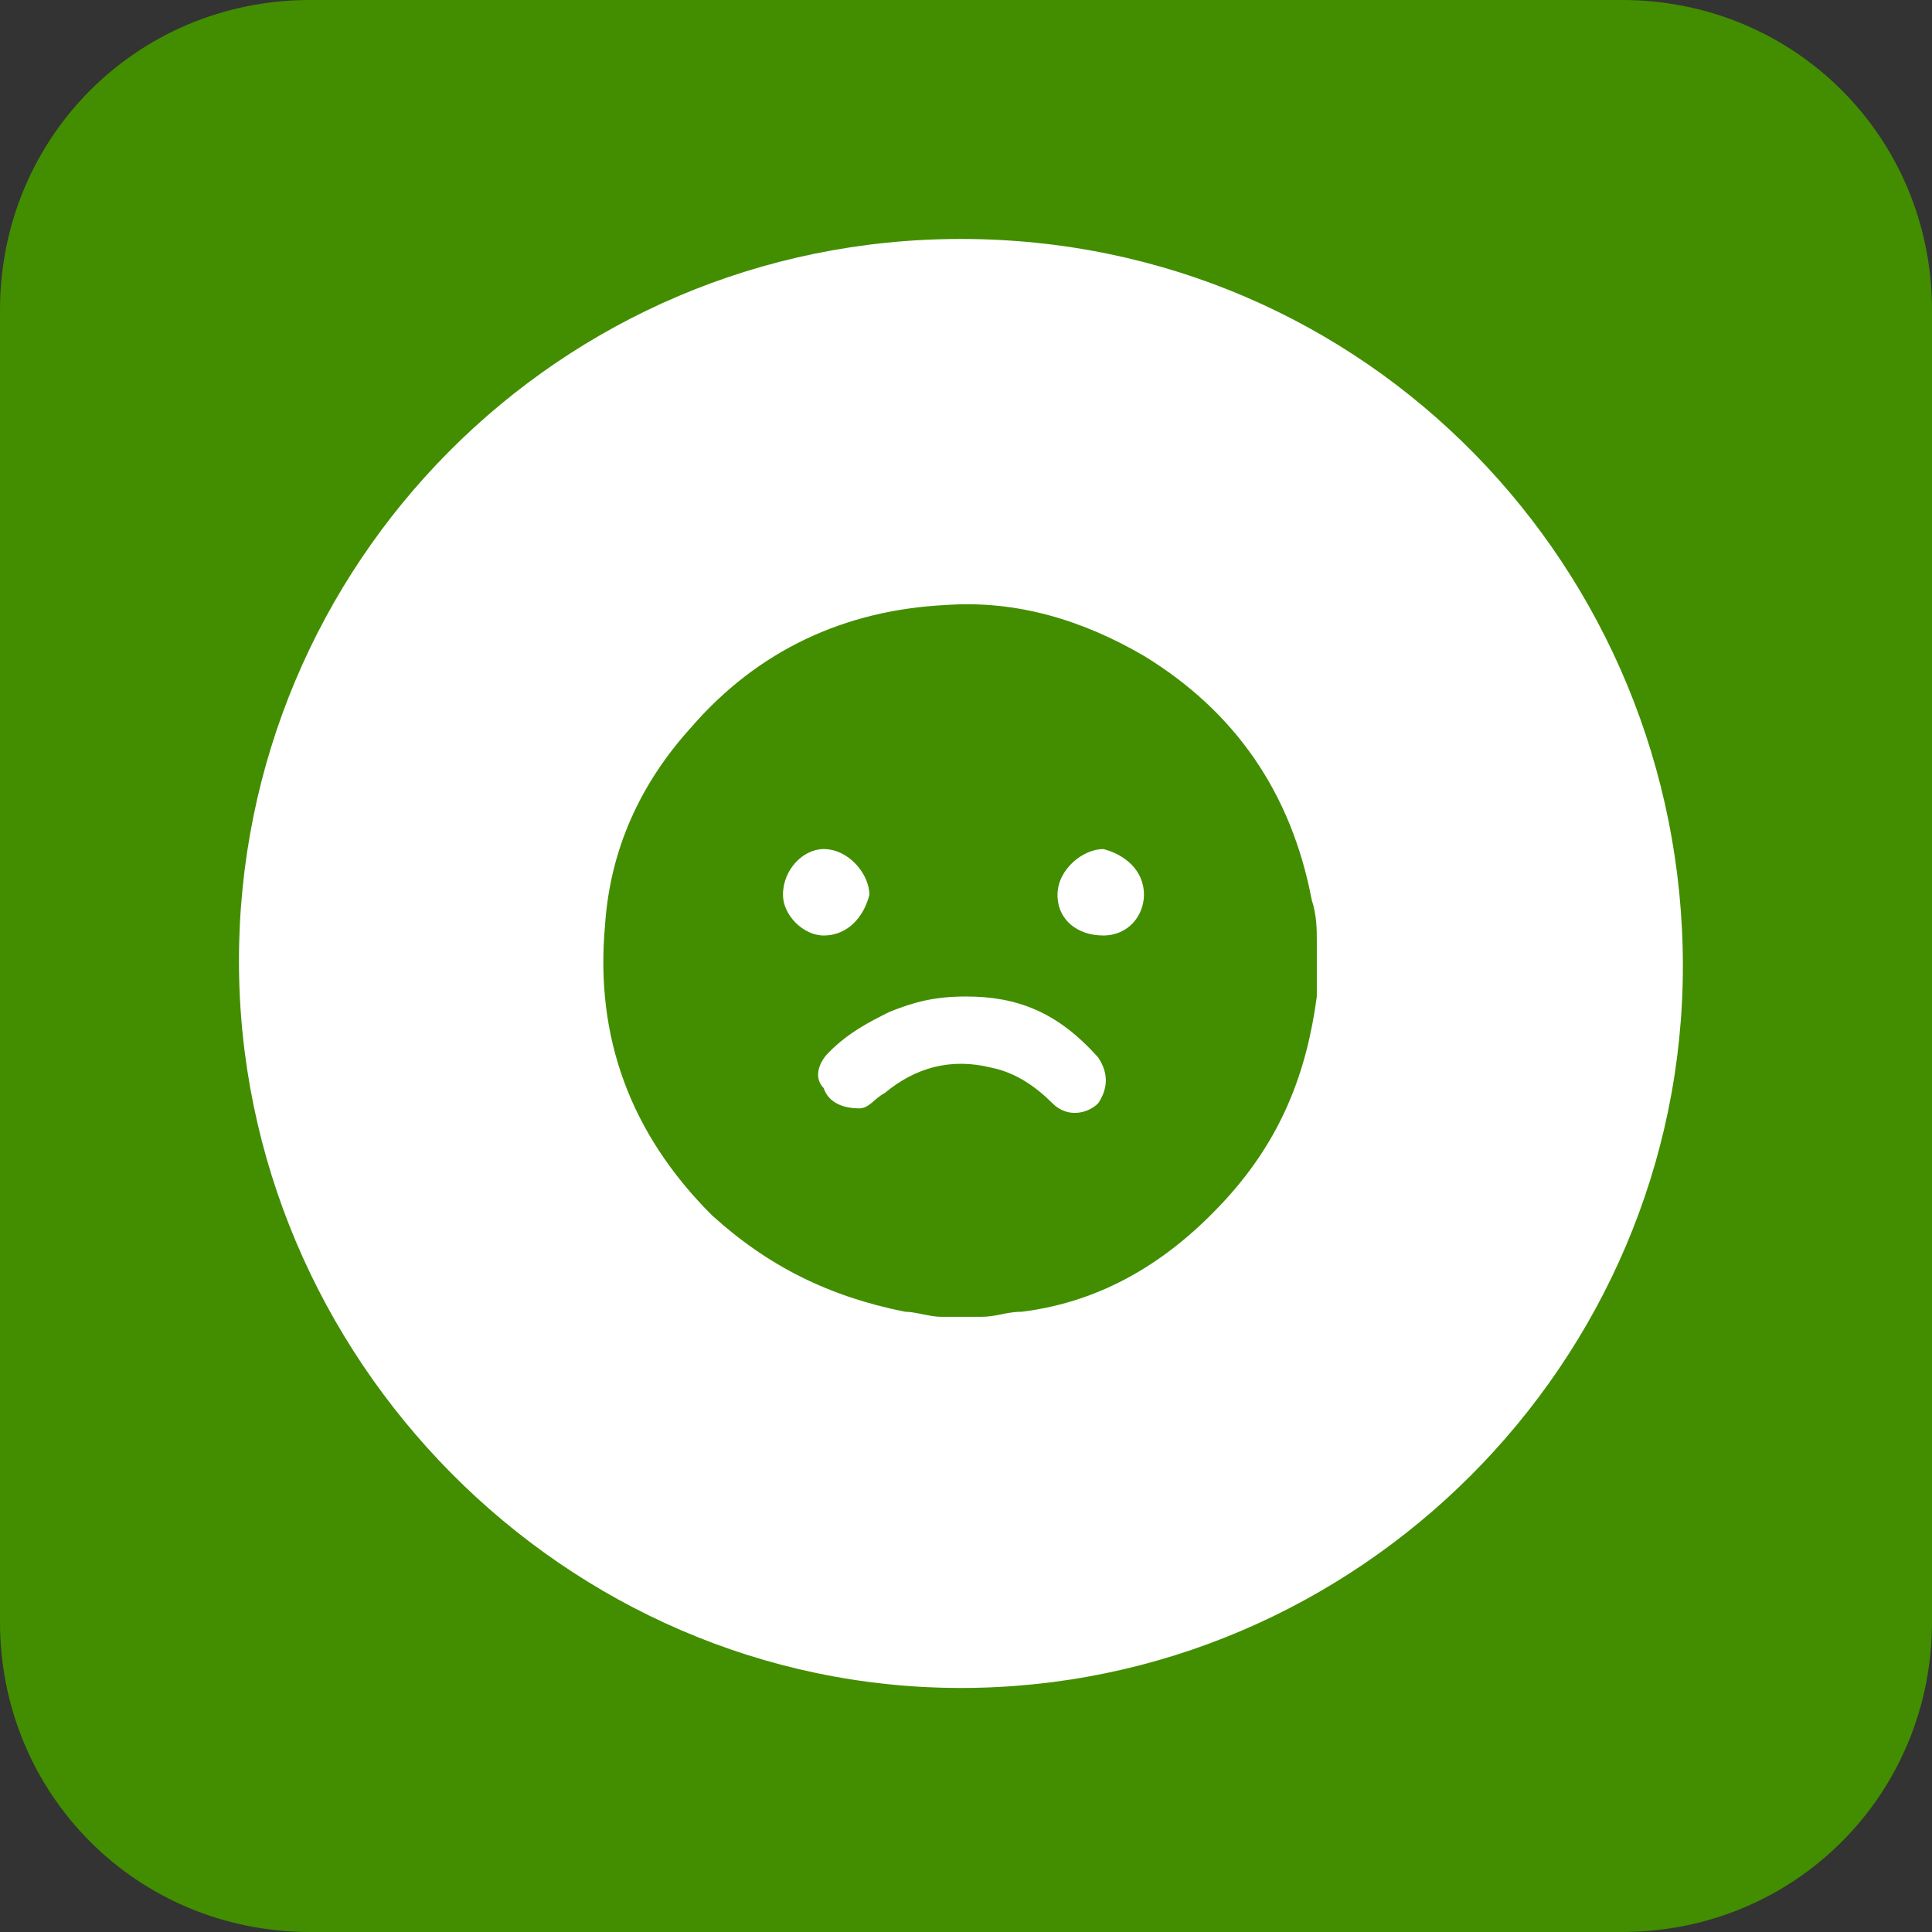
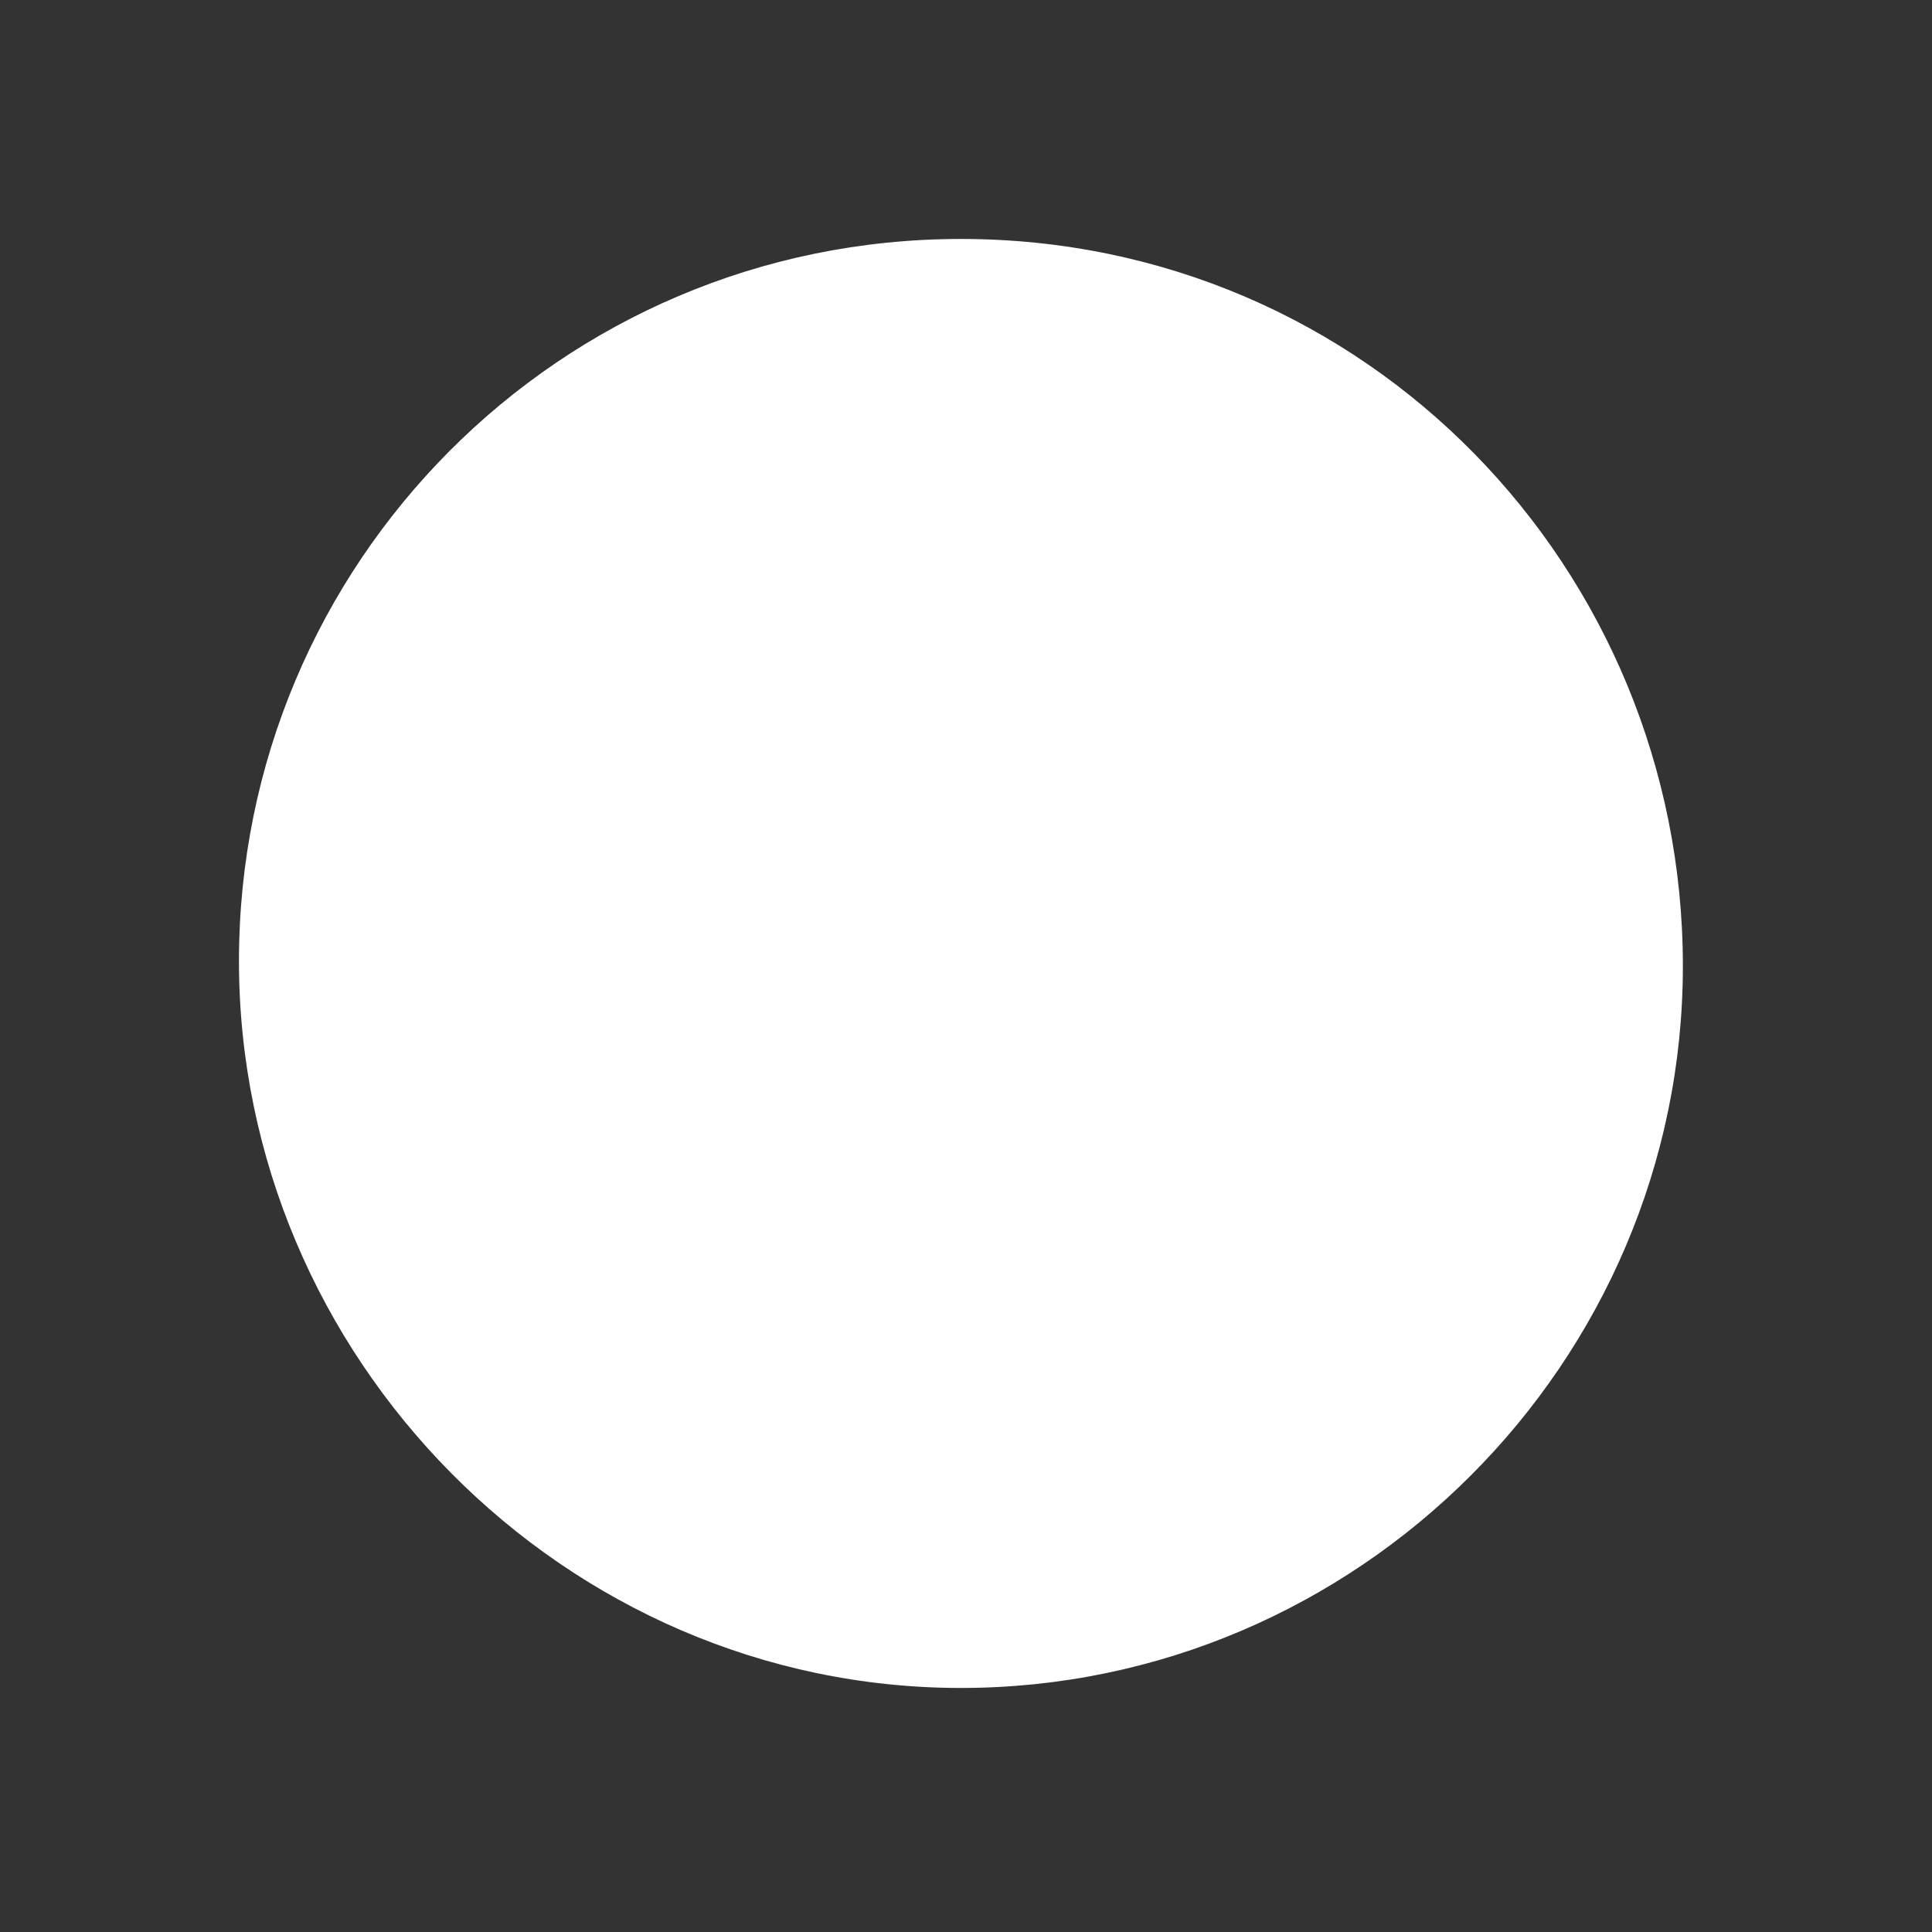
<svg xmlns="http://www.w3.org/2000/svg" version="1.1" id="Слой_1" x="0px" y="0px" viewBox="0 0 38 38" style="enable-background:new 0 0 38 38;" xml:space="preserve">
  <rect x="0" y="0" width="38" height="38" fill="#333333" stroke="none" />
  <style type="text/css">
	.st0{fill:#428E00;}
	.st1{fill:#FFFFFF;}
</style>
-   <path class="st0" d="M31.9,38H6.1C2.7,38,0,35.3,0,31.9V6.1C0,2.7,2.7,0,6.1,0h25.8C35.3,0,38,2.7,38,6.1v25.8  C38,35.3,35.3,38,31.9,38z" />
  <path class="st1" d="M18.9,33.2c7.8,0,14.2-6.4,14.2-14.2S26.9,4.7,18.9,4.7C11,4.7,4.7,11.1,4.7,18.9S11.1,33.2,18.9,33.2z" />
-   <path class="st0" d="M25.9,18.5c0,0.3,0,0.5,0,0.8c0,0.1,0,0.2,0,0.3c-0.2,1.5-0.7,2.8-1.8,4c-1.1,1.2-2.4,2-4,2.2  c-0.3,0-0.5,0.1-0.8,0.1c-0.3,0-0.5,0-0.8,0c-0.2,0-0.5-0.1-0.7-0.1c-1.5-0.3-2.7-0.9-3.8-1.9c-1.6-1.6-2.3-3.5-2.1-5.7  c0.1-1.5,0.7-2.8,1.7-3.9c1.3-1.5,3-2.3,5-2.4c1.4-0.1,2.7,0.3,3.9,1c1.8,1.1,2.9,2.7,3.3,4.8C25.9,18,25.9,18.3,25.9,18.5z   M19,19.6c-0.6,0-1,0.1-1.5,0.3c-0.4,0.2-0.8,0.4-1.2,0.8c-0.2,0.2-0.3,0.5-0.1,0.7c0.1,0.3,0.4,0.4,0.7,0.4c0.2,0,0.3-0.2,0.5-0.3  c0.6-0.5,1.3-0.7,2.1-0.5c0.5,0.1,0.9,0.4,1.2,0.7c0.3,0.3,0.7,0.2,0.9,0c0.2-0.3,0.2-0.6,0-0.9C20.8,19.9,20,19.6,19,19.6z   M16.2,18.4c0.5,0,0.8-0.4,0.9-0.8c0-0.4-0.4-0.9-0.9-0.9c-0.4,0-0.8,0.4-0.8,0.9C15.4,18,15.8,18.4,16.2,18.4z M21.7,18.4  c0.5,0,0.8-0.4,0.8-0.8c0-0.5-0.4-0.8-0.8-0.9c-0.4,0-0.9,0.4-0.9,0.9C20.8,18.1,21.2,18.4,21.7,18.4z" />
</svg>